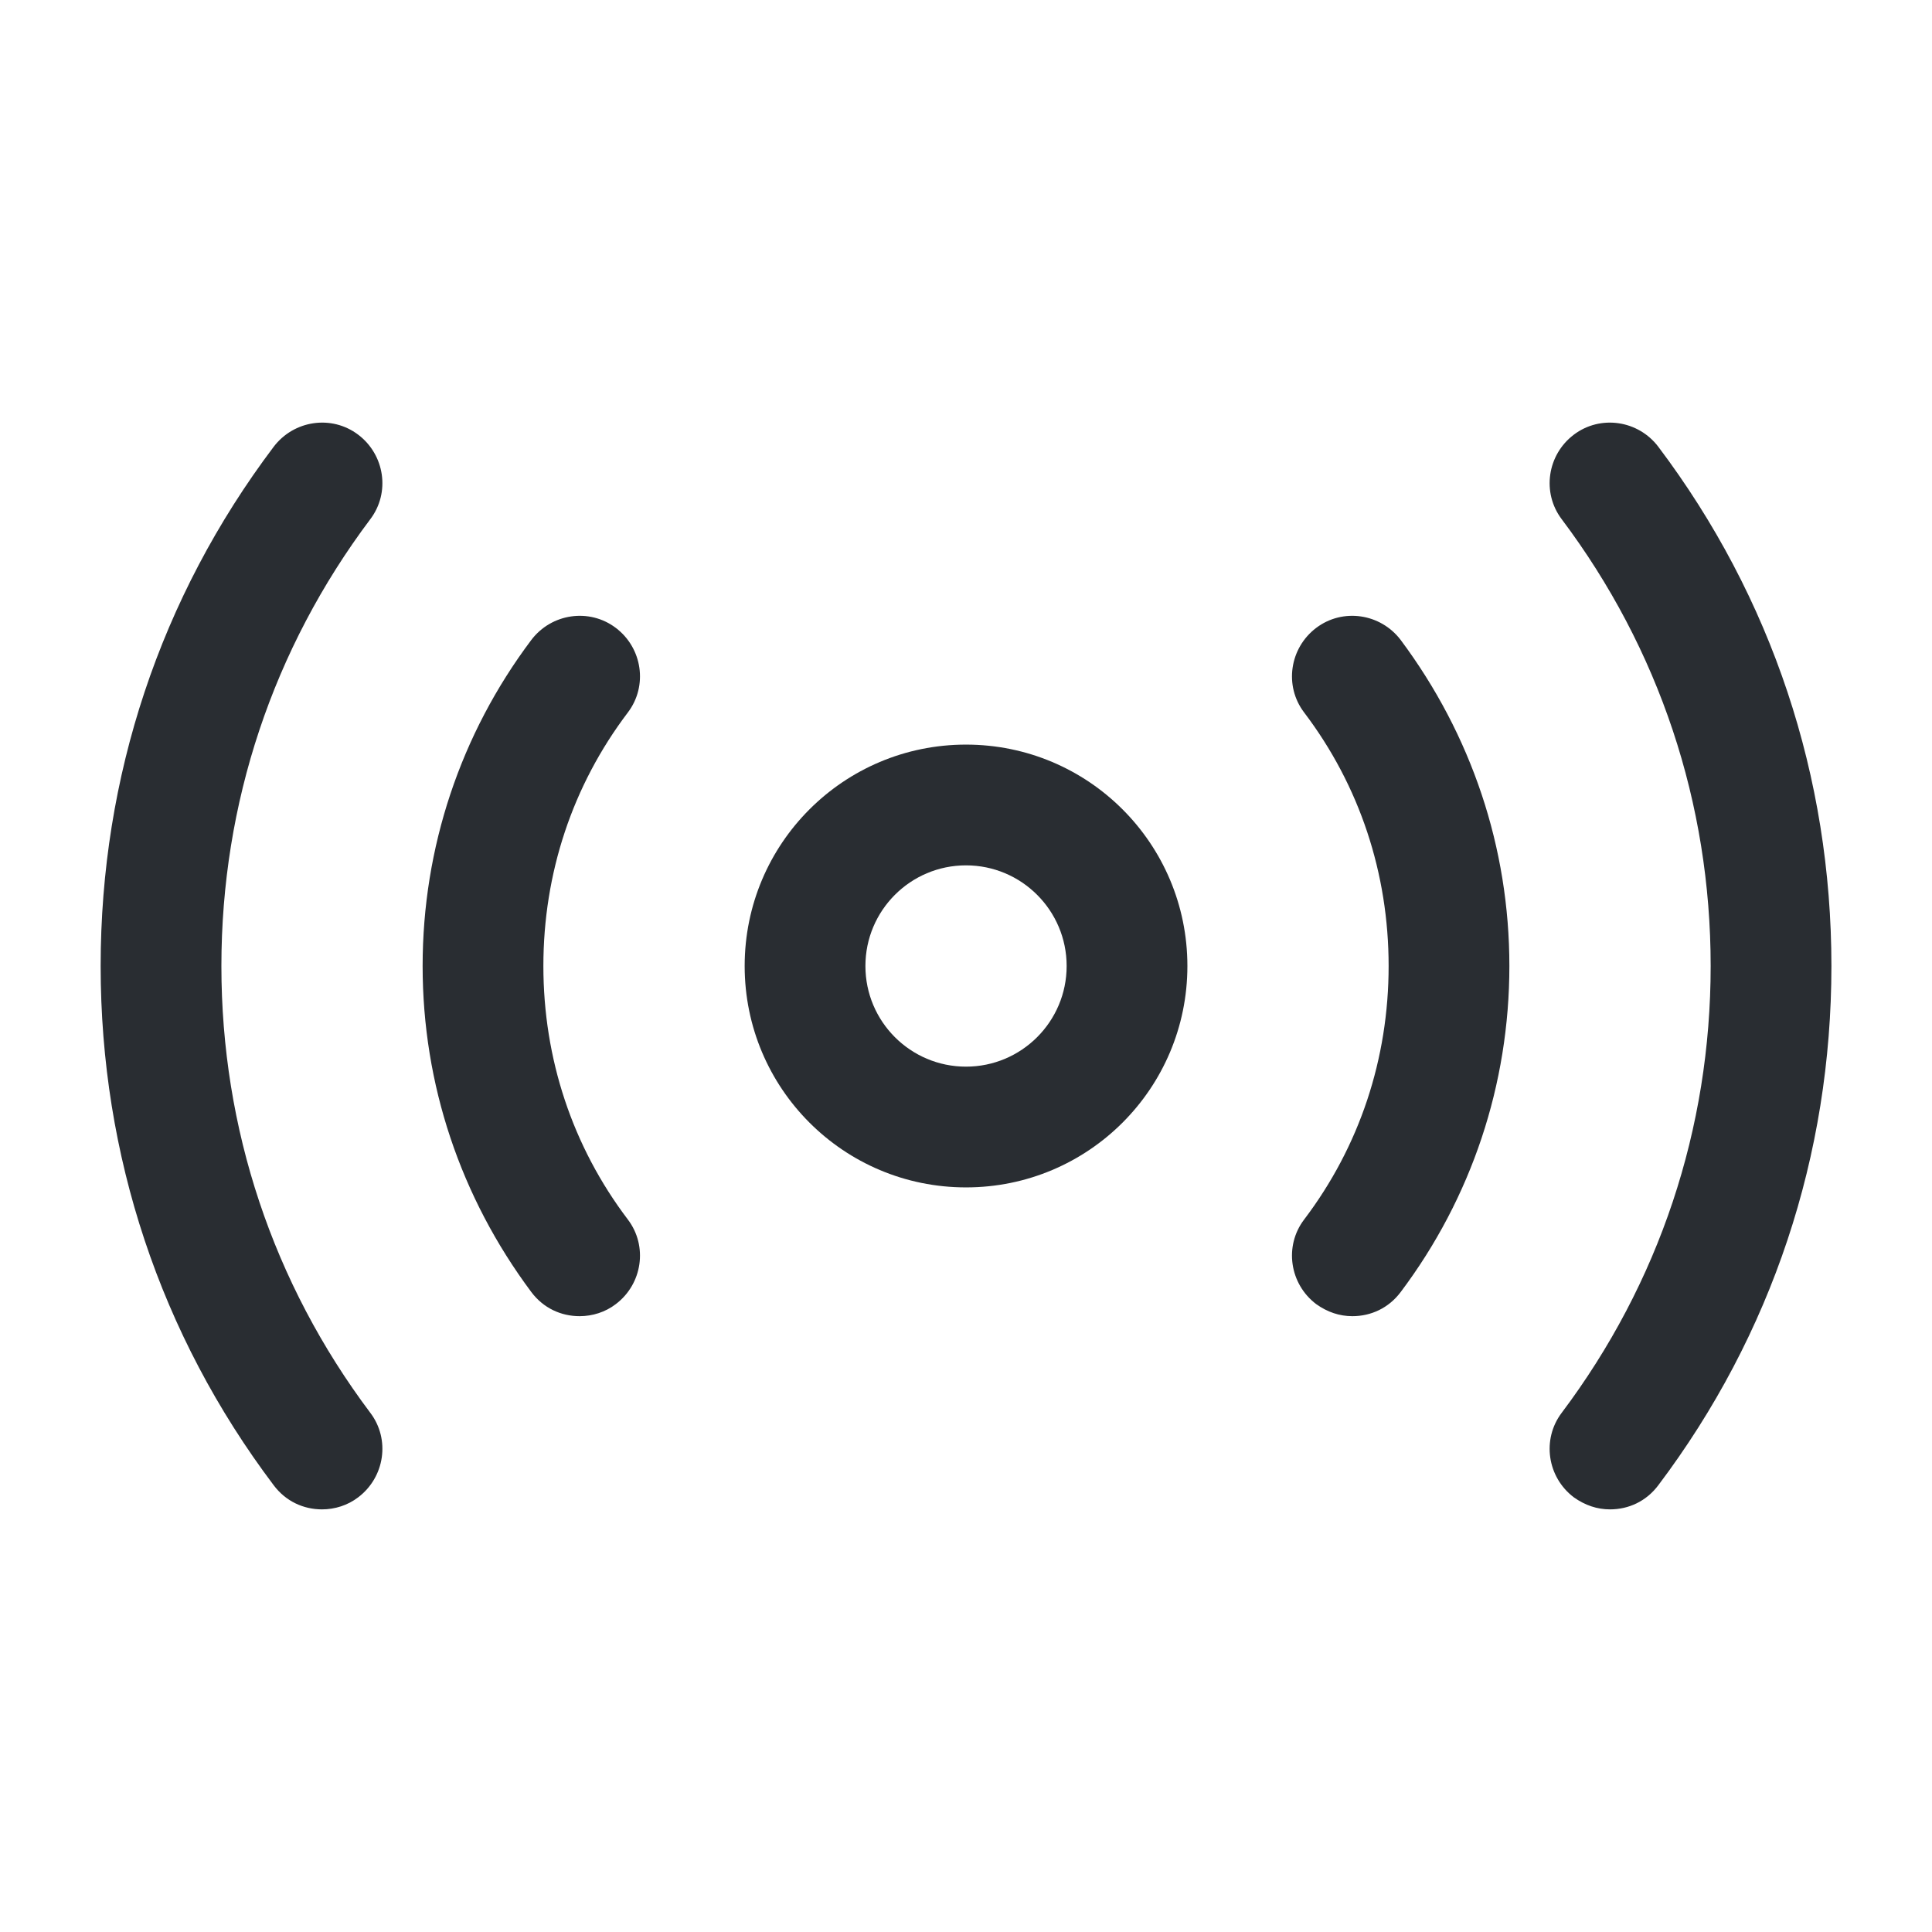
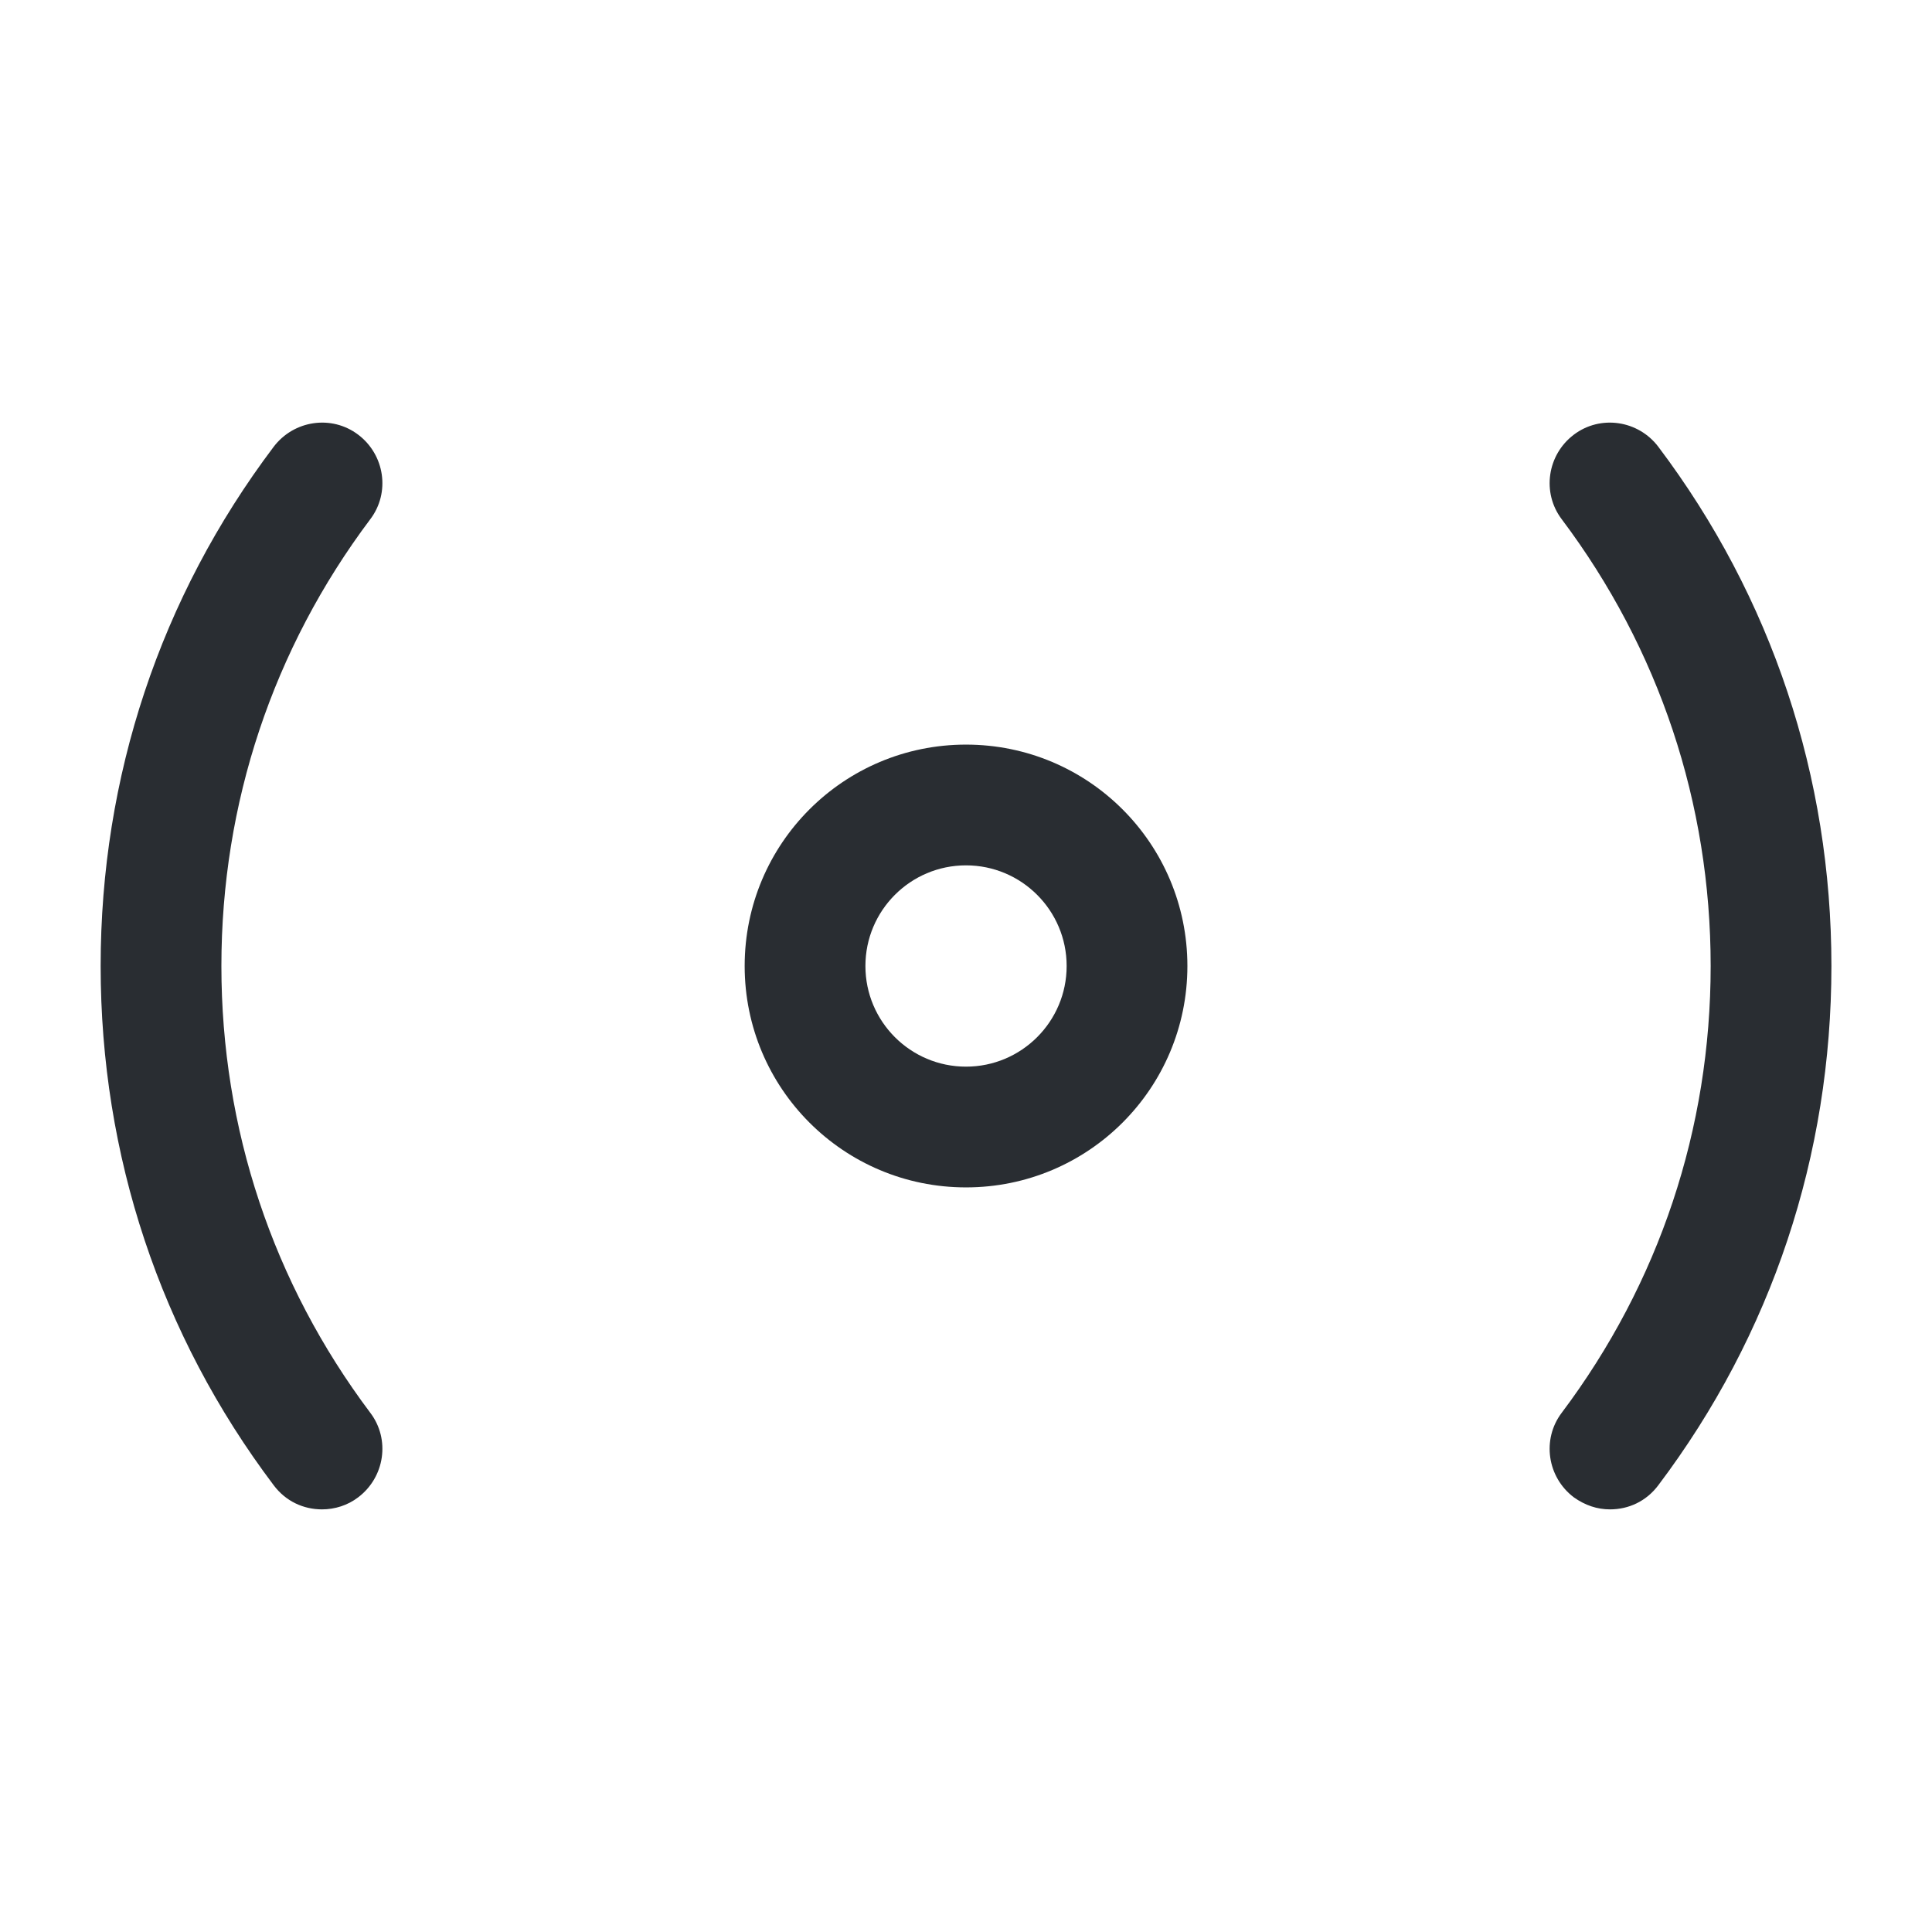
<svg xmlns="http://www.w3.org/2000/svg" width="32" height="32" viewBox="0 0 32 32" fill="none">
  <path d="M16 19.667C13.973 19.667 12.334 18.027 12.334 16C12.334 13.973 13.973 12.333 16 12.333C18.027 12.333 19.667 13.973 19.667 16C19.667 18.027 18.027 19.667 16 19.667ZM16 14.333C15.08 14.333 14.334 15.08 14.334 16C14.334 16.92 15.08 17.667 16 17.667C16.92 17.667 17.667 16.92 17.667 16C17.667 15.08 16.92 14.333 16 14.333Z" fill="#292D32" />
  <path d="M26.667 25C26.454 25 26.254 24.933 26.067 24.8C25.627 24.467 25.534 23.84 25.867 23.4C27.481 21.253 28.334 18.694 28.334 16C28.334 13.307 27.481 10.747 25.867 8.6C25.534 8.16 25.627 7.533 26.067 7.2C26.507 6.867 27.134 6.96 27.467 7.4C29.347 9.893 30.334 12.867 30.334 16C30.334 19.134 29.347 22.107 27.467 24.6C27.267 24.867 26.974 25 26.667 25Z" fill="#292D32" />
  <path d="M5.333 25C5.027 25 4.733 24.867 4.533 24.6C2.653 22.107 1.667 19.134 1.667 16C1.667 12.867 2.653 9.893 4.533 7.4C4.867 6.96 5.493 6.867 5.933 7.2C6.373 7.533 6.467 8.16 6.133 8.6C4.52 10.747 3.667 13.307 3.667 16C3.667 18.694 4.52 21.253 6.133 23.4C6.467 23.84 6.373 24.467 5.933 24.8C5.76 24.933 5.546 25 5.333 25Z" fill="#292D32" />
-   <path d="M22.4 21.8C22.186 21.8 21.986 21.733 21.8 21.6C21.36 21.267 21.266 20.64 21.6 20.2C22.52 18.987 23 17.533 23 16C23 14.467 22.52 13.013 21.6 11.8C21.266 11.36 21.36 10.733 21.8 10.4C22.24 10.067 22.866 10.16 23.2 10.6C24.373 12.173 25 14.04 25 16C25 17.96 24.373 19.84 23.2 21.4C23 21.667 22.706 21.8 22.4 21.8Z" fill="#292D32" />
-   <path d="M9.6 21.8C9.293 21.8 9 21.667 8.8 21.4C7.627 19.827 7 17.96 7 16C7 14.04 7.627 12.16 8.8 10.6C9.133 10.16 9.76 10.067 10.2 10.4C10.64 10.733 10.733 11.36 10.4 11.8C9.48 13.013 9 14.467 9 16C9 17.533 9.48 18.987 10.4 20.2C10.733 20.64 10.64 21.267 10.2 21.6C10.027 21.733 9.813 21.8 9.6 21.8Z" fill="#292D32" />
</svg>